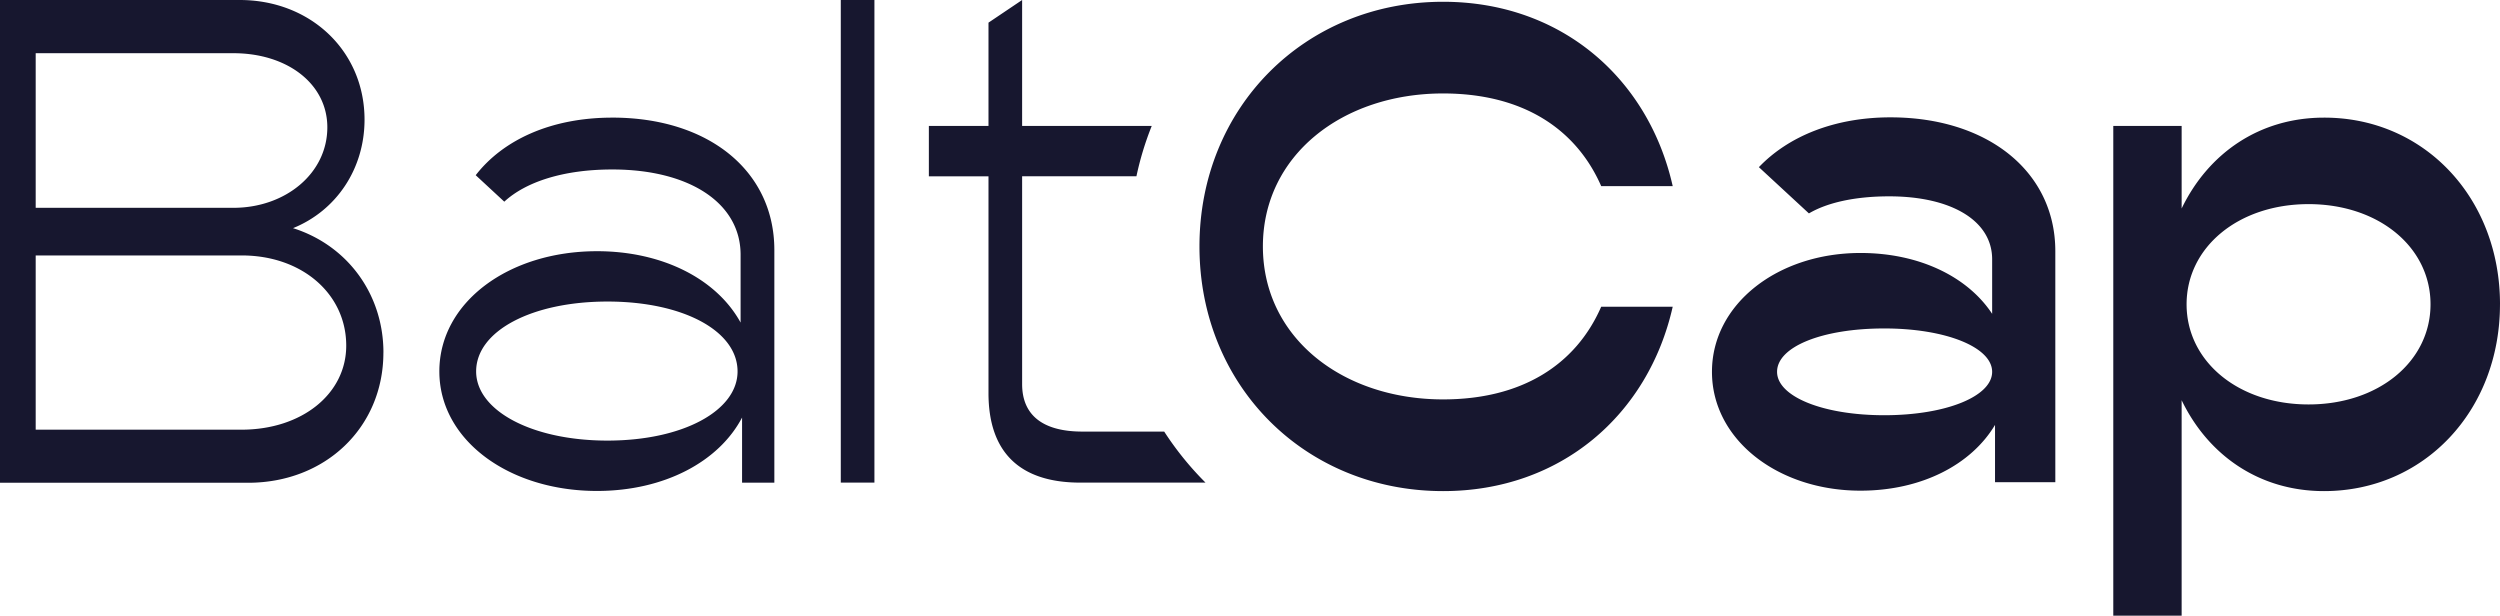
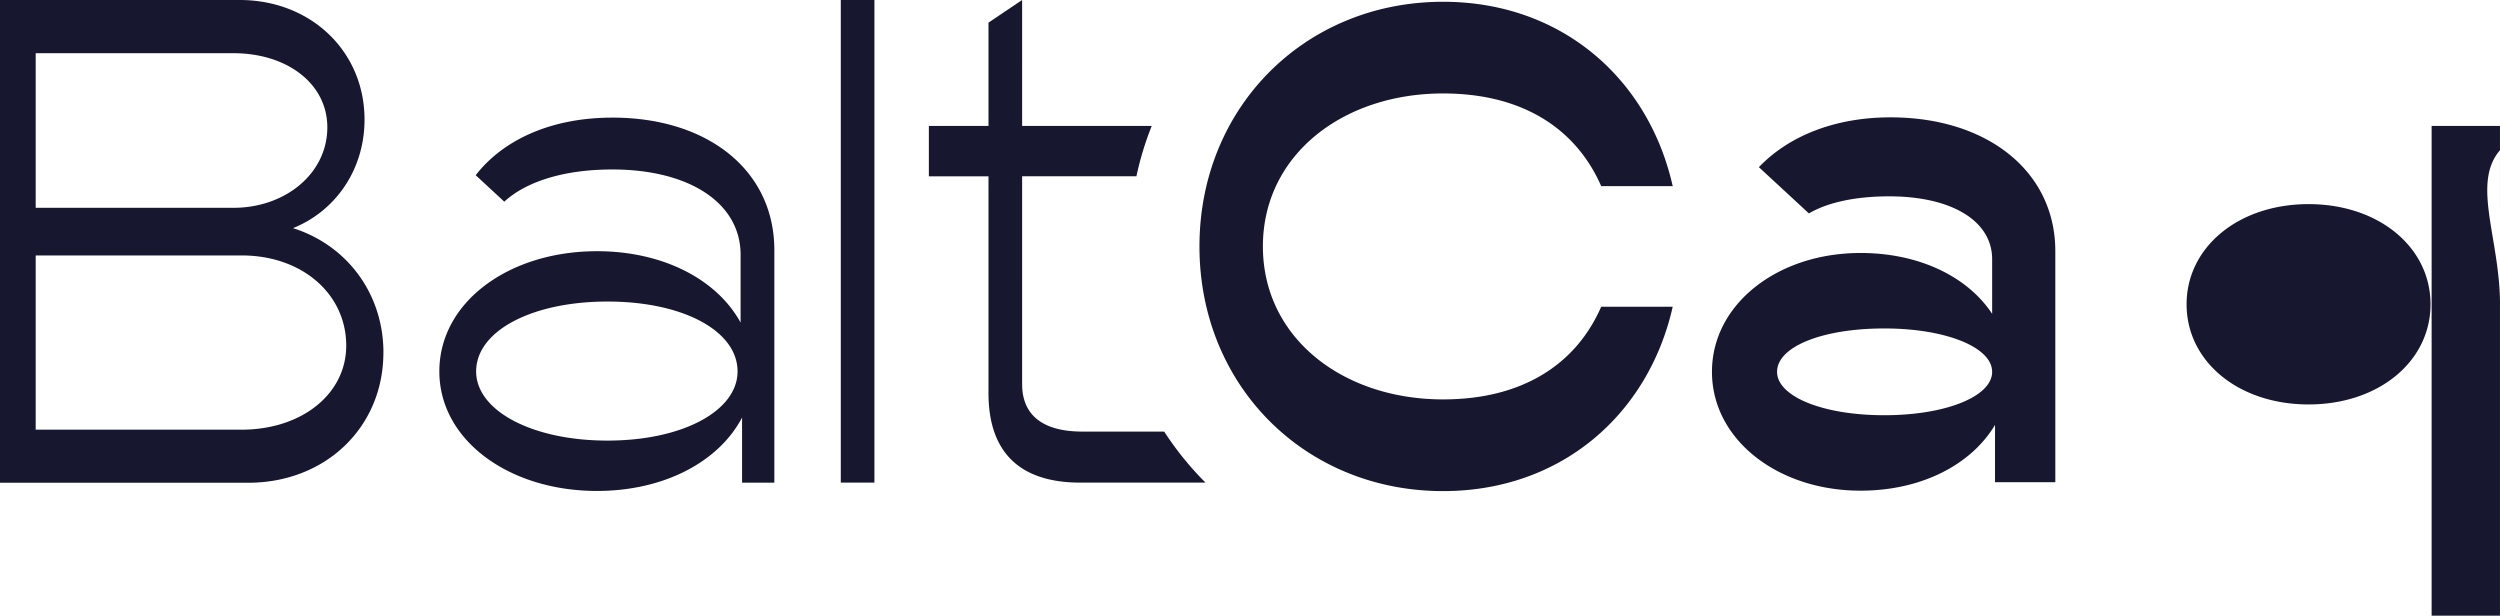
<svg xmlns="http://www.w3.org/2000/svg" fill="none" viewBox="0 0 134 33">
-   <path fill="#17172F" d="M18.558 18.526c0-2.772-2.368-4.834-5.6-4.834H1.913v9.339h11.045c3.233-.007 5.6-1.923 5.6-4.505ZM1.913 2.852v8.287H12.51c2.778 0 5.035-1.835 5.035-4.315 0-2.326-2.14-3.972-5.035-3.972H1.913ZM20.55 18.898c0 4.016-3.115 6.978-7.248 6.978H0V0h12.848c3.796 0 6.691 2.736 6.691 6.414 0 2.626-1.502 4.871-3.833 5.815 2.932.929 4.846 3.554 4.846 6.67h-.001ZM46.87 0h-1.804v25.869h1.803V0Zm17.421 13.208c0-7.452 5.65-13.113 13.06-13.113 6.333 0 11.009 4.11 12.306 9.88h-3.833c-1.37-3.122-4.266-4.966-8.473-4.966-5.393 0-9.66 3.314-9.66 8.2 0 4.886 4.266 8.199 9.66 8.199 4.207 0 7.11-1.844 8.473-4.967h3.833c-1.297 5.764-5.973 9.882-12.306 9.882-7.41 0-13.06-5.654-13.06-13.114Zm65.985 3.102c0-3.065-2.778-5.369-6.538-5.369-3.753 0-6.537 2.304-6.537 5.37 0 3.063 2.777 5.367 6.537 5.367s6.538-2.304 6.538-5.369v.001Zm3.723 0c0 5.697-4.06 10.013-9.433 10.013-3.459 0-6.201-1.91-7.63-4.871V33h-3.664V6.751h3.664v4.424c1.429-2.961 4.171-4.87 7.63-4.87C129.94 6.297 134 10.612 134 16.31ZM32.82 6.305c-3.261 0-5.84 1.177-7.322 3.086l1.532 1.419c1.158-1.068 3.181-1.726 5.79-1.726 4.134 0 6.876 1.799 6.876 4.57v3.636c-1.276-2.326-4.171-3.825-7.696-3.825-4.735 0-8.451 2.736-8.451 6.443 0 3.671 3.716 6.407 8.45 6.407 3.606 0 6.538-1.572 7.776-3.935v3.49h1.73V13.39c-.007-4.242-3.54-7.086-8.684-7.086Zm-.257 17.311c-4.053 0-7.042-1.608-7.042-3.708 0-2.172 2.99-3.745 7.042-3.745 4.053 0 6.97 1.573 6.97 3.746 0 2.098-2.916 3.707-6.97 3.707Zm68.77-17.326c-3.012 0-5.474 1.016-7.057 2.67l2.682 2.479c.967-.57 2.44-.915 4.303-.915 3.341 0 5.518 1.31 5.518 3.372v2.926c-1.312-1.99-3.906-3.262-7.058-3.262-4.434 0-7.96 2.735-7.96 6.37 0 3.635 3.534 6.37 7.96 6.37 3.269 0 5.937-1.39 7.212-3.525v3.072h3.232V13.45c-.007-4.271-3.65-7.16-8.832-7.16Zm-.337 15.966c-3.305 0-5.745-1.009-5.745-2.326 0-1.354 2.44-2.325 5.745-2.325 3.306 0 5.783 1.009 5.783 2.325 0 1.317-2.477 2.326-5.783 2.326Zm-46.21-1.667V9.449h6.127c.195-.921.47-1.824.82-2.698h-6.947V0l-1.803 1.214V6.75h-3.196v2.7h3.196v11.62c0 3.19 1.693 4.798 4.925 4.798h6.707a16.702 16.702 0 0 1-2.214-2.735h-4.383c-2.104 0-3.232-.863-3.232-2.545Z" />
+   <path fill="#17172F" d="M18.558 18.526c0-2.772-2.368-4.834-5.6-4.834H1.913v9.339h11.045c3.233-.007 5.6-1.923 5.6-4.505ZM1.913 2.852v8.287H12.51c2.778 0 5.035-1.835 5.035-4.315 0-2.326-2.14-3.972-5.035-3.972H1.913ZM20.55 18.898c0 4.016-3.115 6.978-7.248 6.978H0V0h12.848c3.796 0 6.691 2.736 6.691 6.414 0 2.626-1.502 4.871-3.833 5.815 2.932.929 4.846 3.554 4.846 6.67h-.001ZM46.87 0h-1.804v25.869h1.803V0Zm17.421 13.208c0-7.452 5.65-13.113 13.06-13.113 6.333 0 11.009 4.11 12.306 9.88h-3.833c-1.37-3.122-4.266-4.966-8.473-4.966-5.393 0-9.66 3.314-9.66 8.2 0 4.886 4.266 8.199 9.66 8.199 4.207 0 7.11-1.844 8.473-4.967h3.833c-1.297 5.764-5.973 9.882-12.306 9.882-7.41 0-13.06-5.654-13.06-13.114Zm65.985 3.102c0-3.065-2.778-5.369-6.538-5.369-3.753 0-6.537 2.304-6.537 5.37 0 3.063 2.777 5.367 6.537 5.367s6.538-2.304 6.538-5.369v.001Zm3.723 0V33h-3.664V6.751h3.664v4.424c1.429-2.961 4.171-4.87 7.63-4.87C129.94 6.297 134 10.612 134 16.31ZM32.82 6.305c-3.261 0-5.84 1.177-7.322 3.086l1.532 1.419c1.158-1.068 3.181-1.726 5.79-1.726 4.134 0 6.876 1.799 6.876 4.57v3.636c-1.276-2.326-4.171-3.825-7.696-3.825-4.735 0-8.451 2.736-8.451 6.443 0 3.671 3.716 6.407 8.45 6.407 3.606 0 6.538-1.572 7.776-3.935v3.49h1.73V13.39c-.007-4.242-3.54-7.086-8.684-7.086Zm-.257 17.311c-4.053 0-7.042-1.608-7.042-3.708 0-2.172 2.99-3.745 7.042-3.745 4.053 0 6.97 1.573 6.97 3.746 0 2.098-2.916 3.707-6.97 3.707Zm68.77-17.326c-3.012 0-5.474 1.016-7.057 2.67l2.682 2.479c.967-.57 2.44-.915 4.303-.915 3.341 0 5.518 1.31 5.518 3.372v2.926c-1.312-1.99-3.906-3.262-7.058-3.262-4.434 0-7.96 2.735-7.96 6.37 0 3.635 3.534 6.37 7.96 6.37 3.269 0 5.937-1.39 7.212-3.525v3.072h3.232V13.45c-.007-4.271-3.65-7.16-8.832-7.16Zm-.337 15.966c-3.305 0-5.745-1.009-5.745-2.326 0-1.354 2.44-2.325 5.745-2.325 3.306 0 5.783 1.009 5.783 2.325 0 1.317-2.477 2.326-5.783 2.326Zm-46.21-1.667V9.449h6.127c.195-.921.47-1.824.82-2.698h-6.947V0l-1.803 1.214V6.75h-3.196v2.7h3.196v11.62c0 3.19 1.693 4.798 4.925 4.798h6.707a16.702 16.702 0 0 1-2.214-2.735h-4.383c-2.104 0-3.232-.863-3.232-2.545Z" />
</svg>